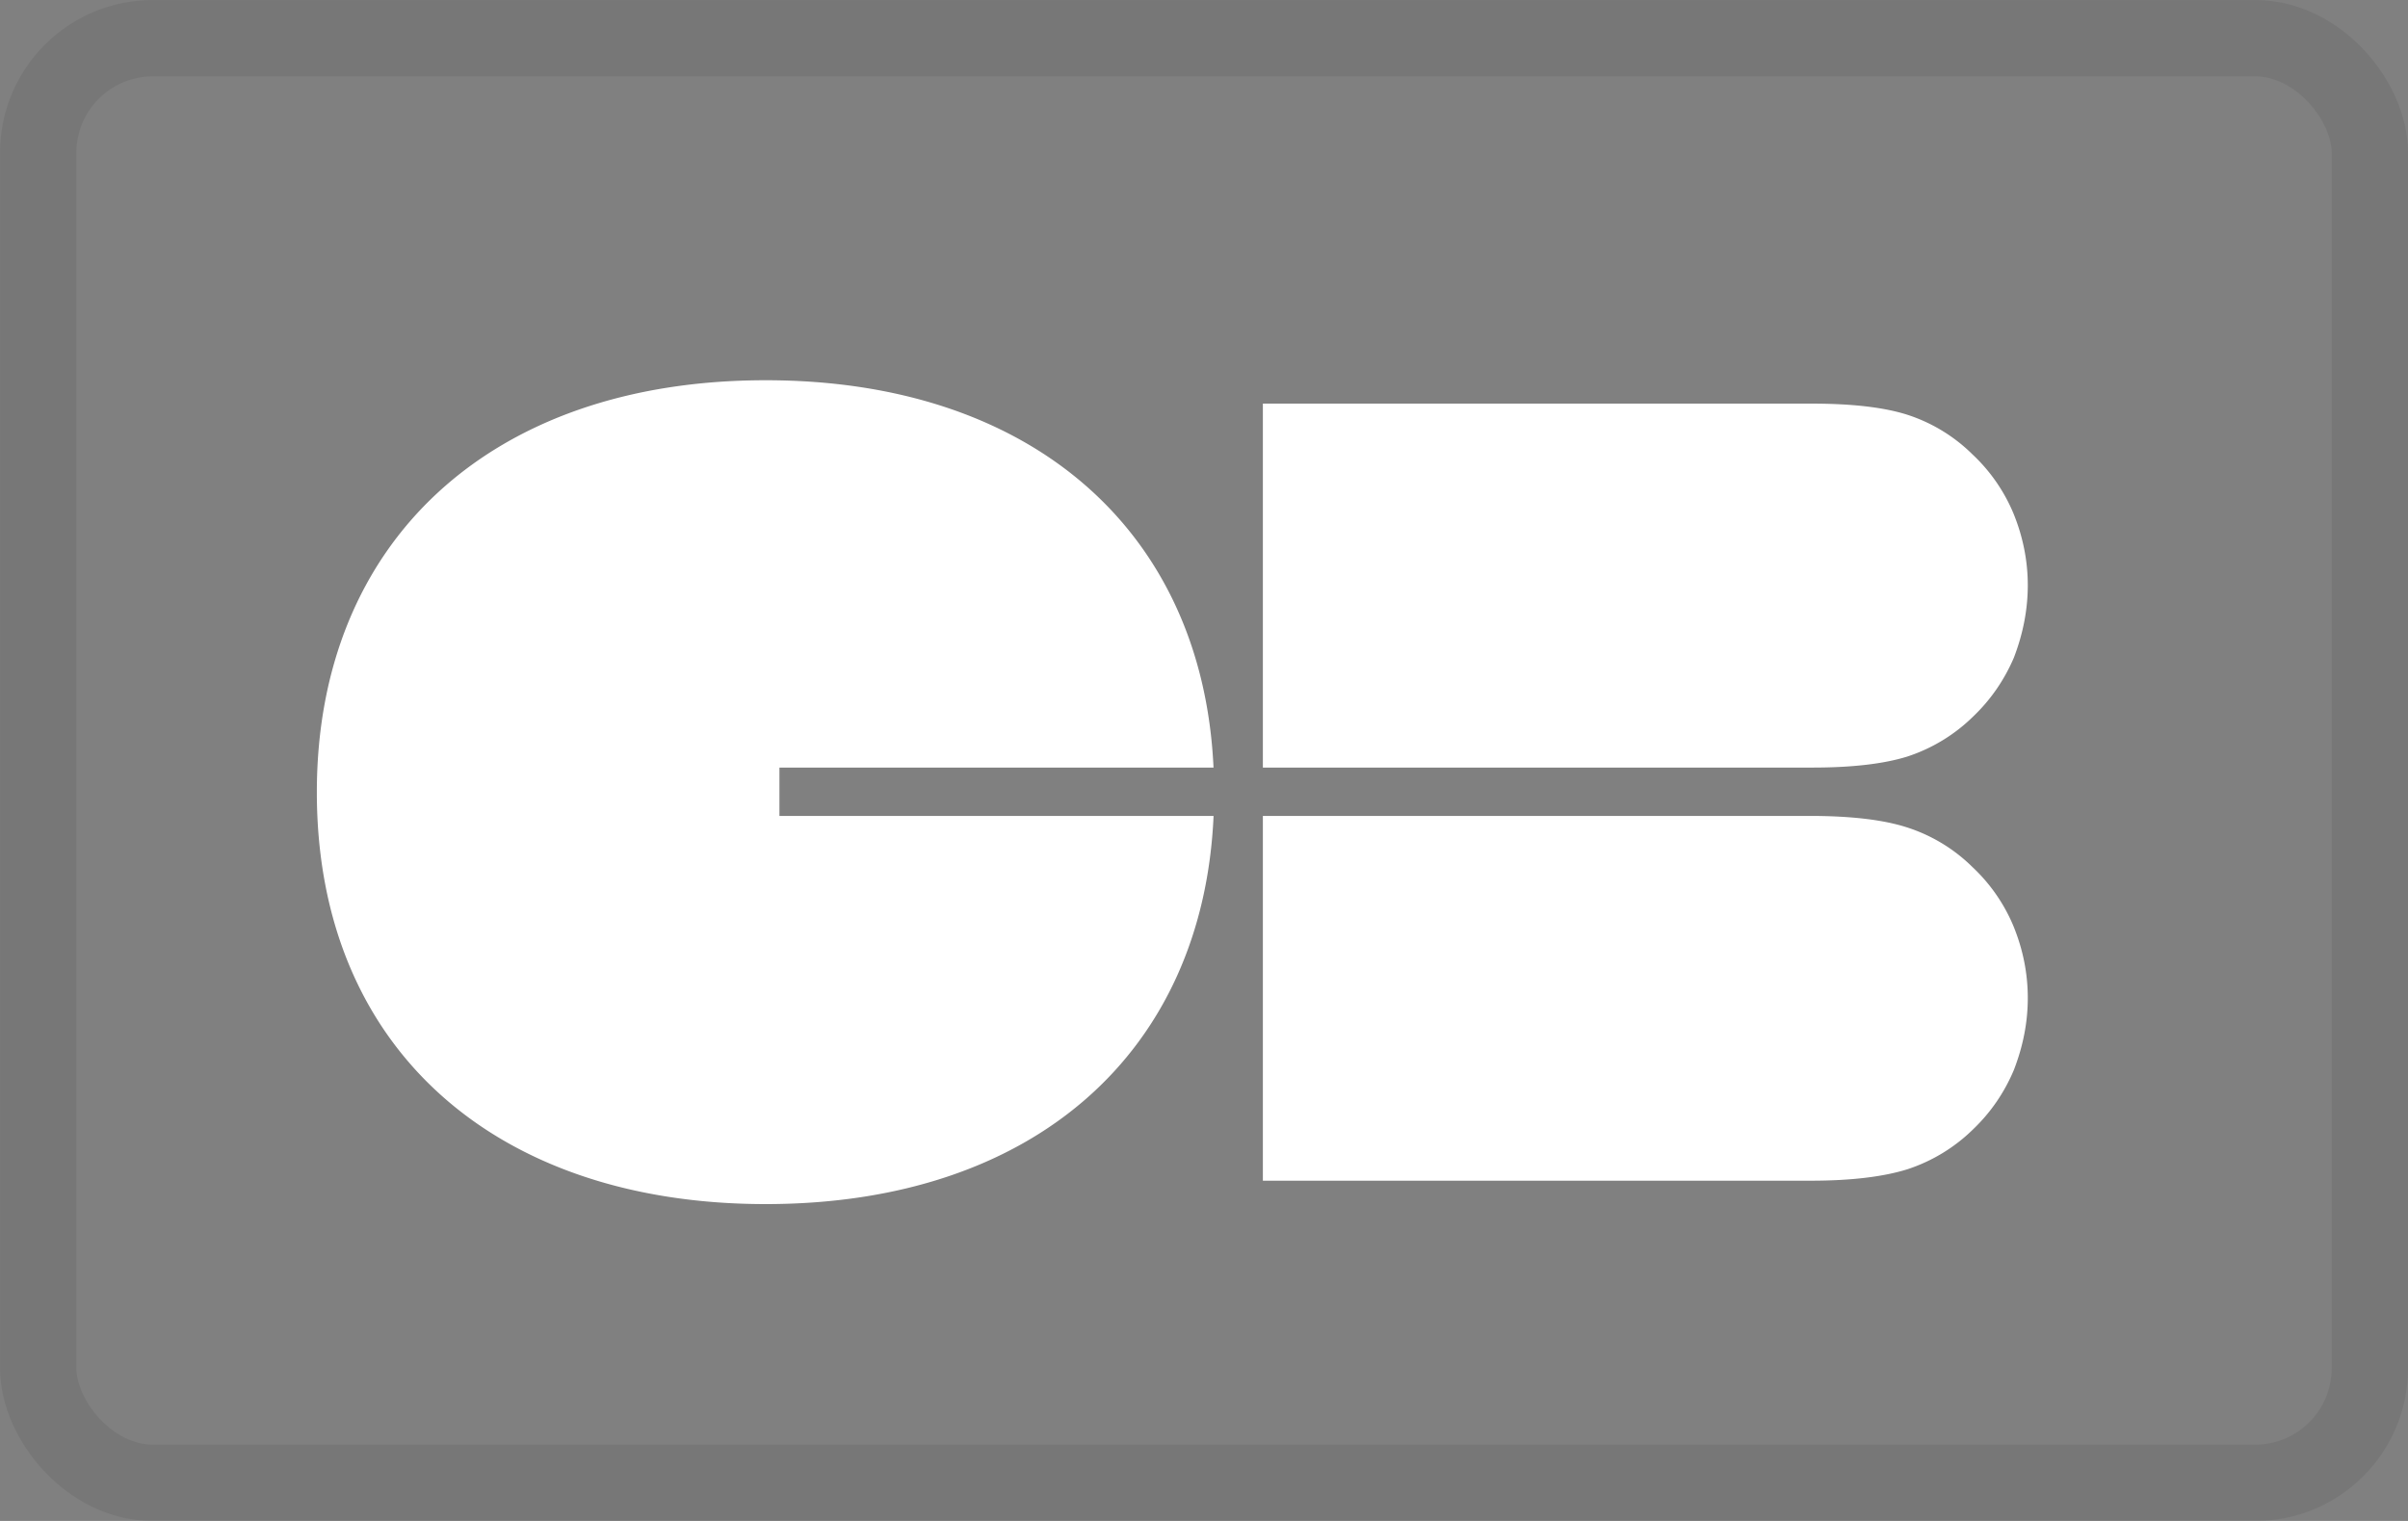
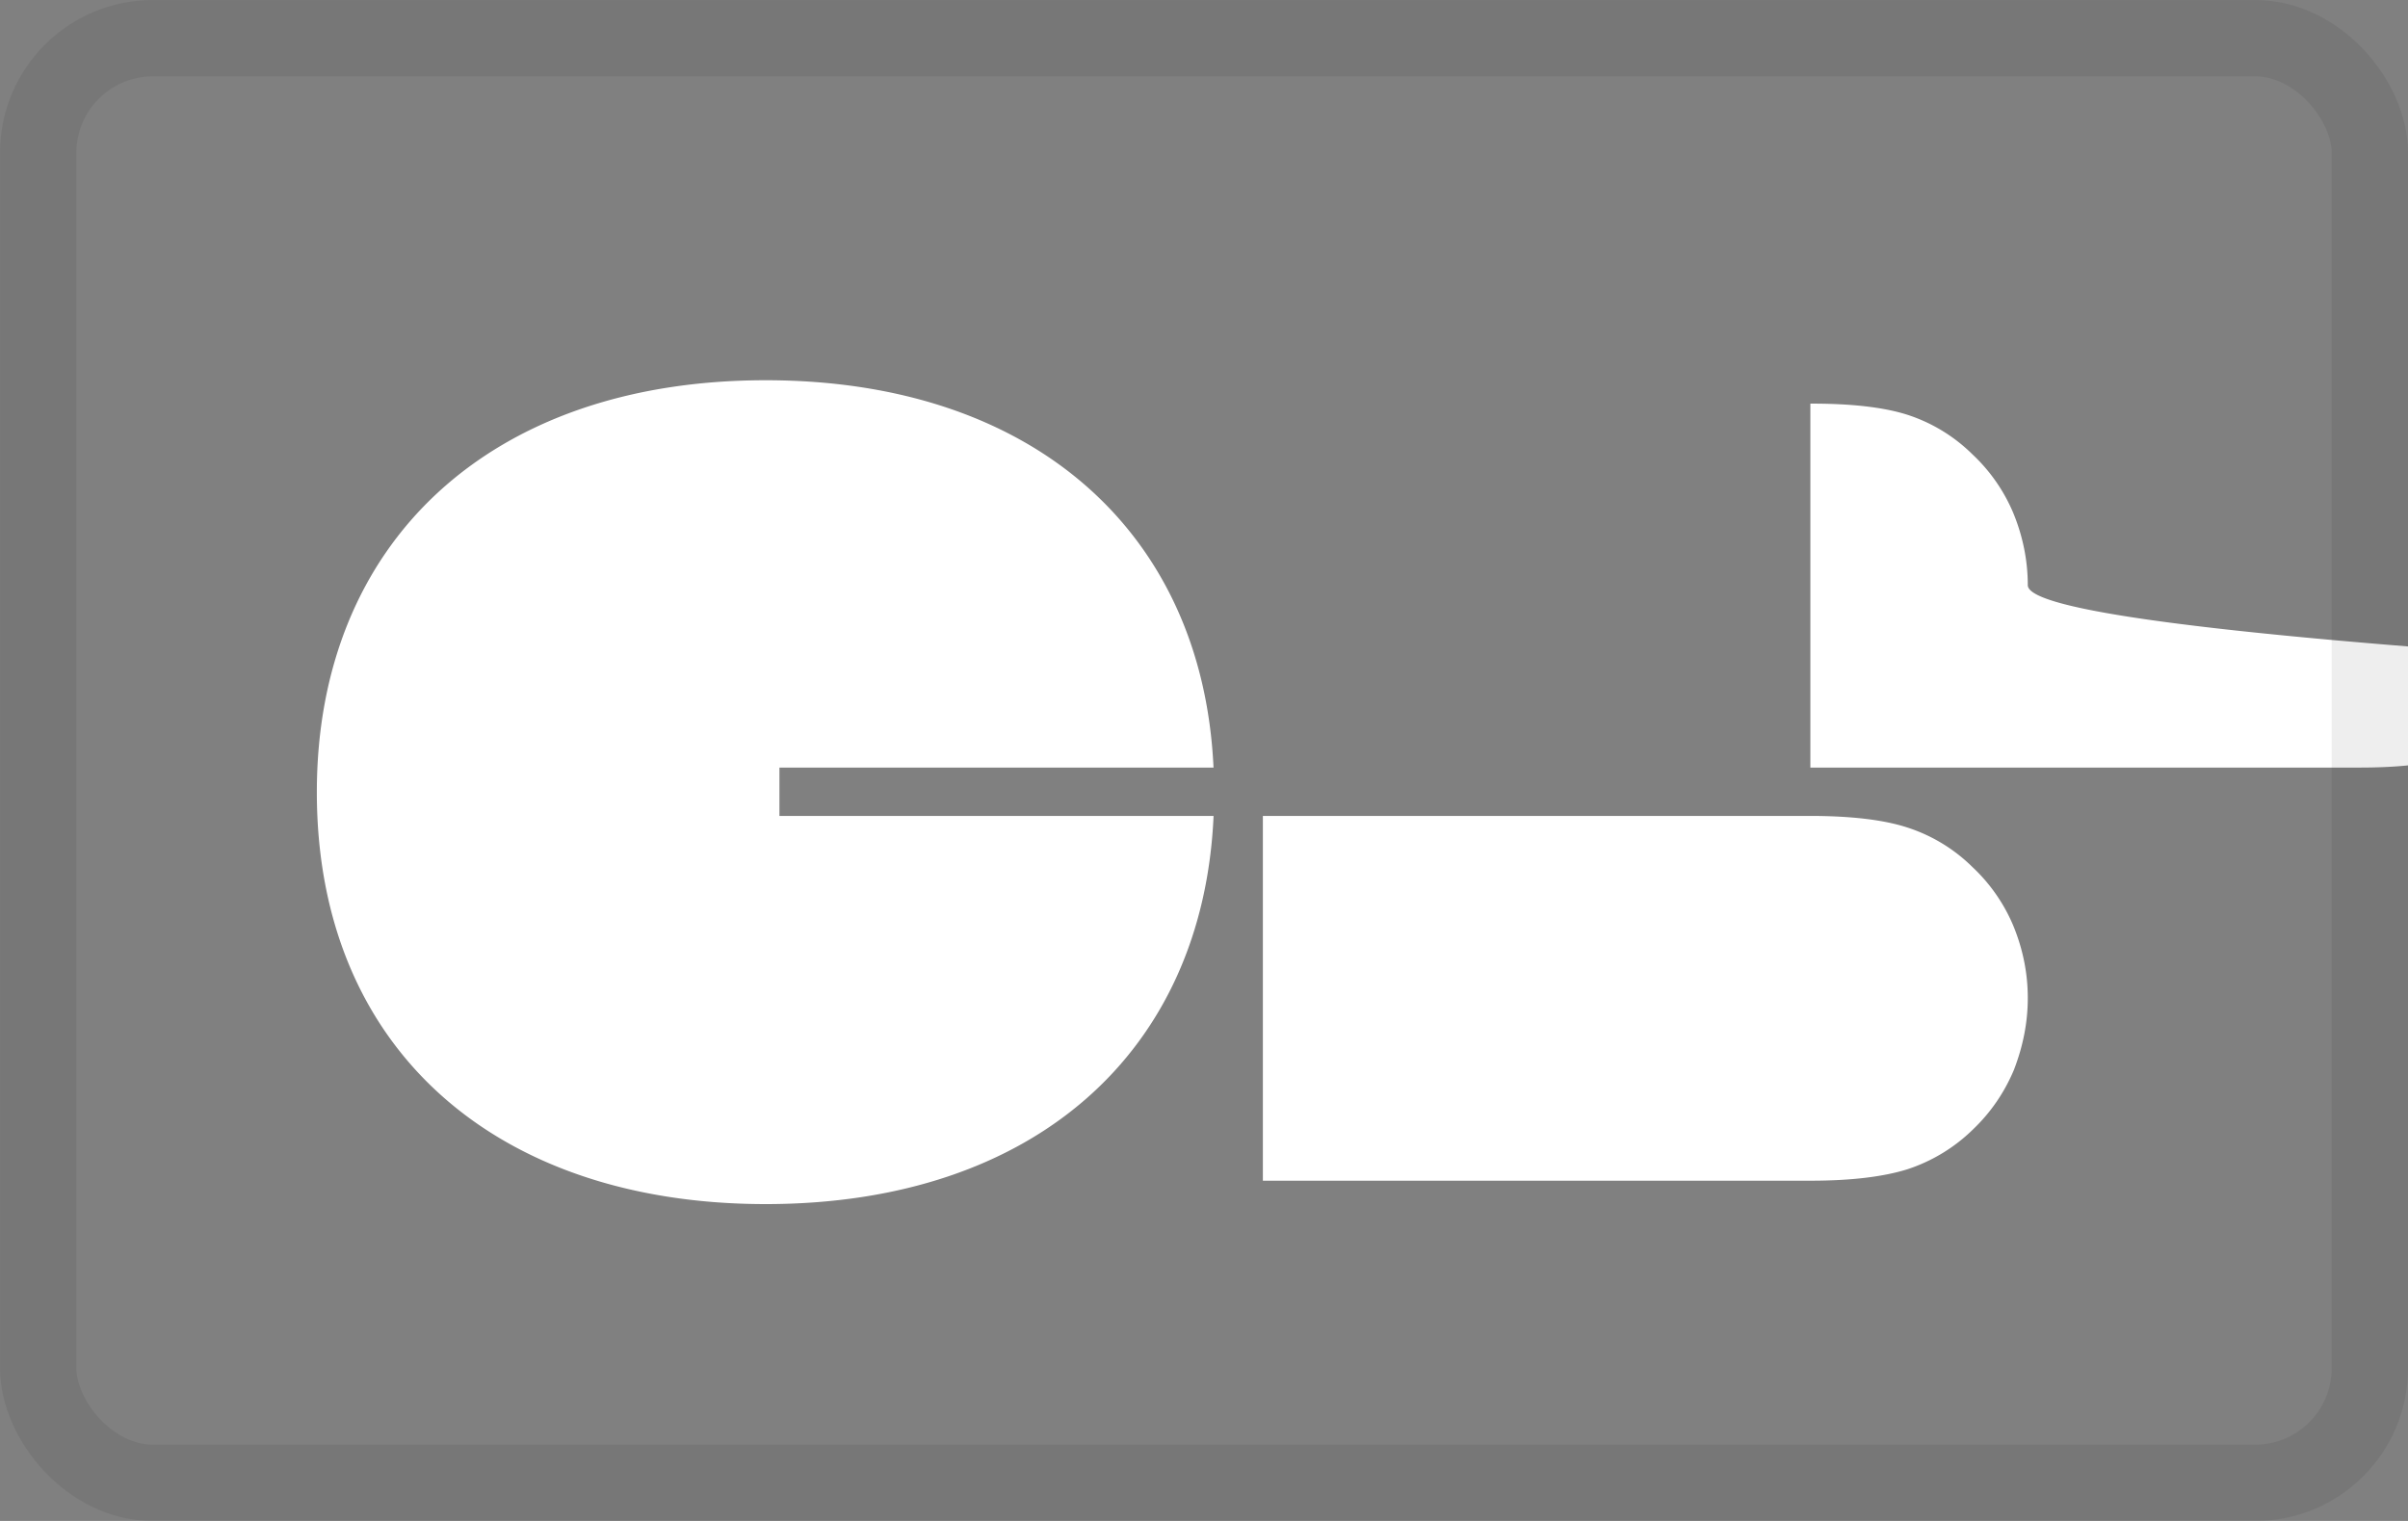
<svg xmlns="http://www.w3.org/2000/svg" width="38" height="24" fill="none" viewBox="0 0 38 24" style="background: linear-gradient(30deg, #2E2E79 0%, #2581C4 25%, #E6D6DB 50%, #E3756A 75%, #C90C0F 100%)">
  <rect x="0" y="0" width="38" height="24" fill="#808080" stroke="none" />
  <g clipPath="url(#clip0_10177_17774)">
-     <path fill="#fff" d="M32 9.234c0-.381-.075-.763-.226-1.132a2.7 2.7 0 0 0-.647-.932 2.6 2.6 0 0 0-1.03-.626q-.557-.177-1.528-.175h-8.64v5.743h8.647q.961.002 1.526-.175a2.66 2.66 0 0 0 1.031-.626c.283-.269.496-.581.647-.932Q32 9.807 32 9.234M32 15.747q0-.58-.226-1.133a2.7 2.7 0 0 0-.647-.932 2.6 2.6 0 0 0-1.03-.625q-.557-.181-1.528-.182h-8.64v5.756h8.647c.64 0 1.15-.063 1.526-.181a2.66 2.66 0 0 0 1.031-.626c.283-.27.496-.582.647-.939.145-.375.22-.75.22-1.138M19.15 12.106C18.976 8.396 16.299 6 12.083 6 7.727 6 5 8.565 5 12.5c0 4.06 2.84 6.5 7.082 6.5 4.247 0 6.905-2.409 7.069-6.125H12.3v-.763h6.85z" />
+     <path fill="#fff" d="M32 9.234c0-.381-.075-.763-.226-1.132a2.7 2.7 0 0 0-.647-.932 2.6 2.6 0 0 0-1.03-.626q-.557-.177-1.528-.175v5.743h8.647q.961.002 1.526-.175a2.66 2.66 0 0 0 1.031-.626c.283-.269.496-.581.647-.932Q32 9.807 32 9.234M32 15.747q0-.58-.226-1.133a2.7 2.7 0 0 0-.647-.932 2.6 2.6 0 0 0-1.03-.625q-.557-.181-1.528-.182h-8.64v5.756h8.647c.64 0 1.15-.063 1.526-.181a2.66 2.66 0 0 0 1.031-.626c.283-.27.496-.582.647-.939.145-.375.22-.75.22-1.138M19.15 12.106C18.976 8.396 16.299 6 12.083 6 7.727 6 5 8.565 5 12.5c0 4.06 2.84 6.5 7.082 6.5 4.247 0 6.905-2.409 7.069-6.125H12.3v-.763h6.85z" />
  </g>
  <rect width="36.795" height="22.795" x="0.603" y="0.603" stroke="#000" stroke-opacity="0.07" stroke-width="1.205" rx="1.808" />
  <defs>
    <clipPath id="clip0_10177_17774">
-       <rect width="38" height="24" fill="#fff" rx="2.41" />
-     </clipPath>
+       </clipPath>
  </defs>
</svg>